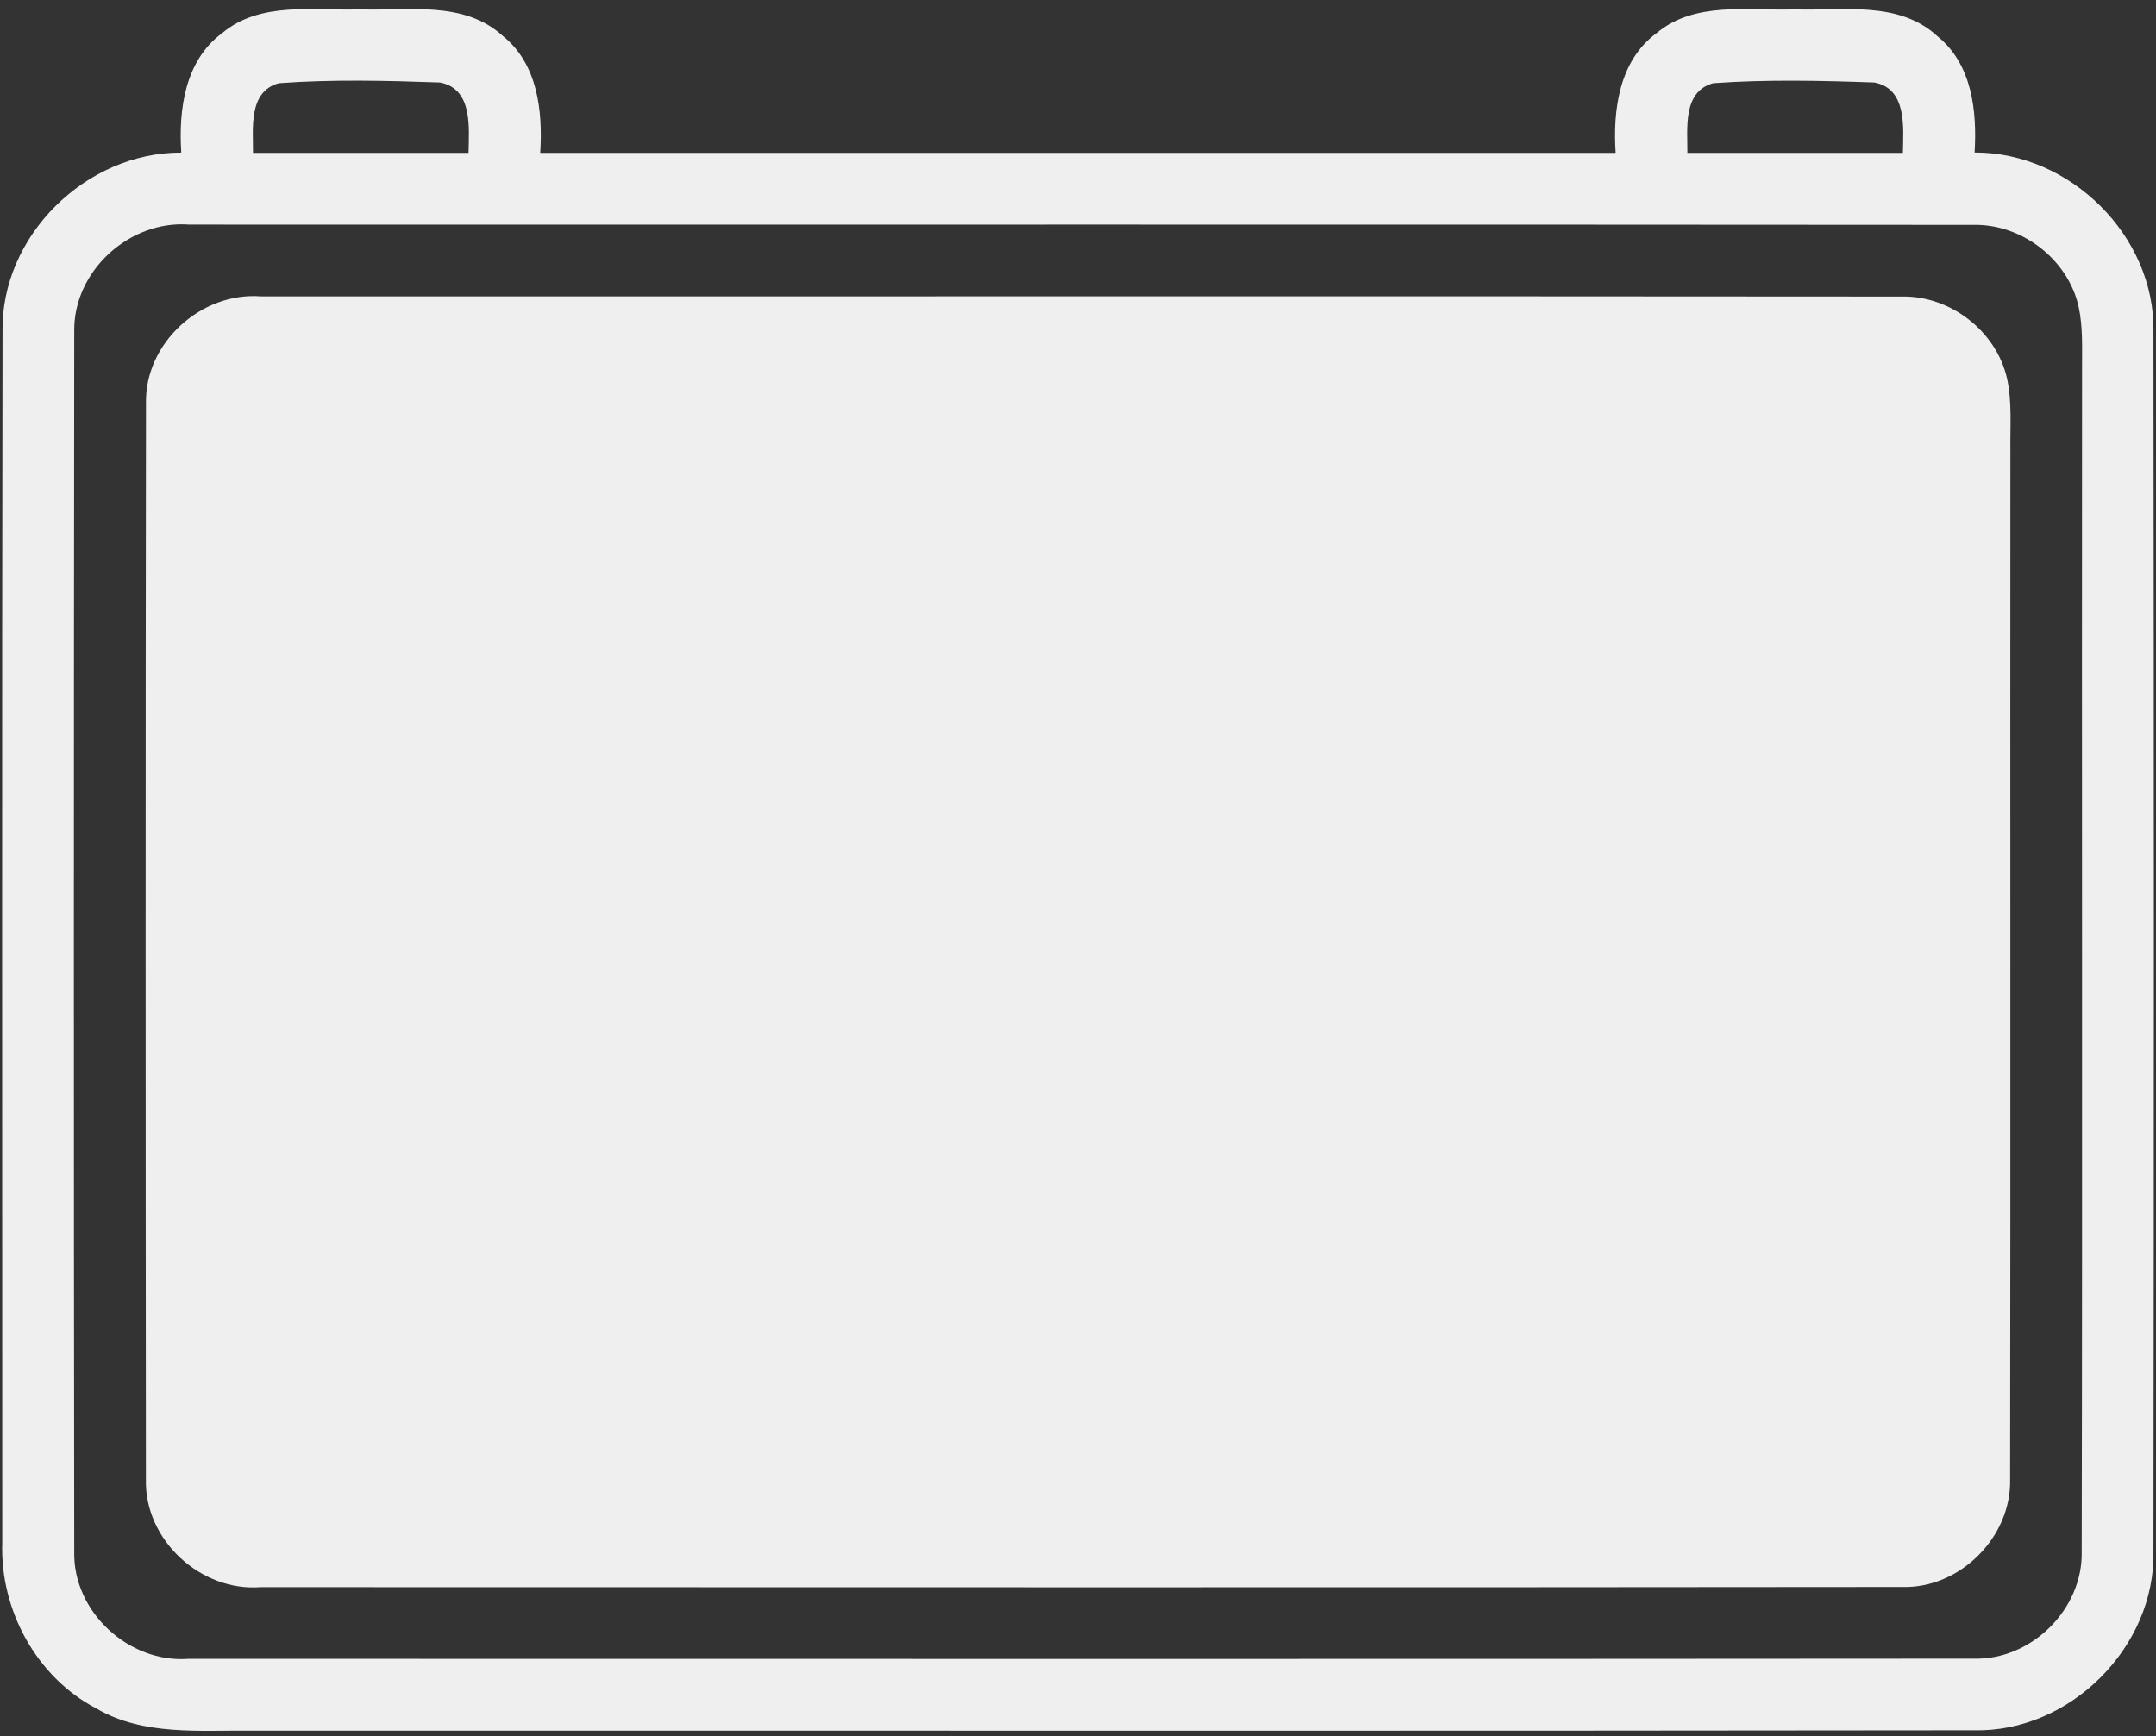
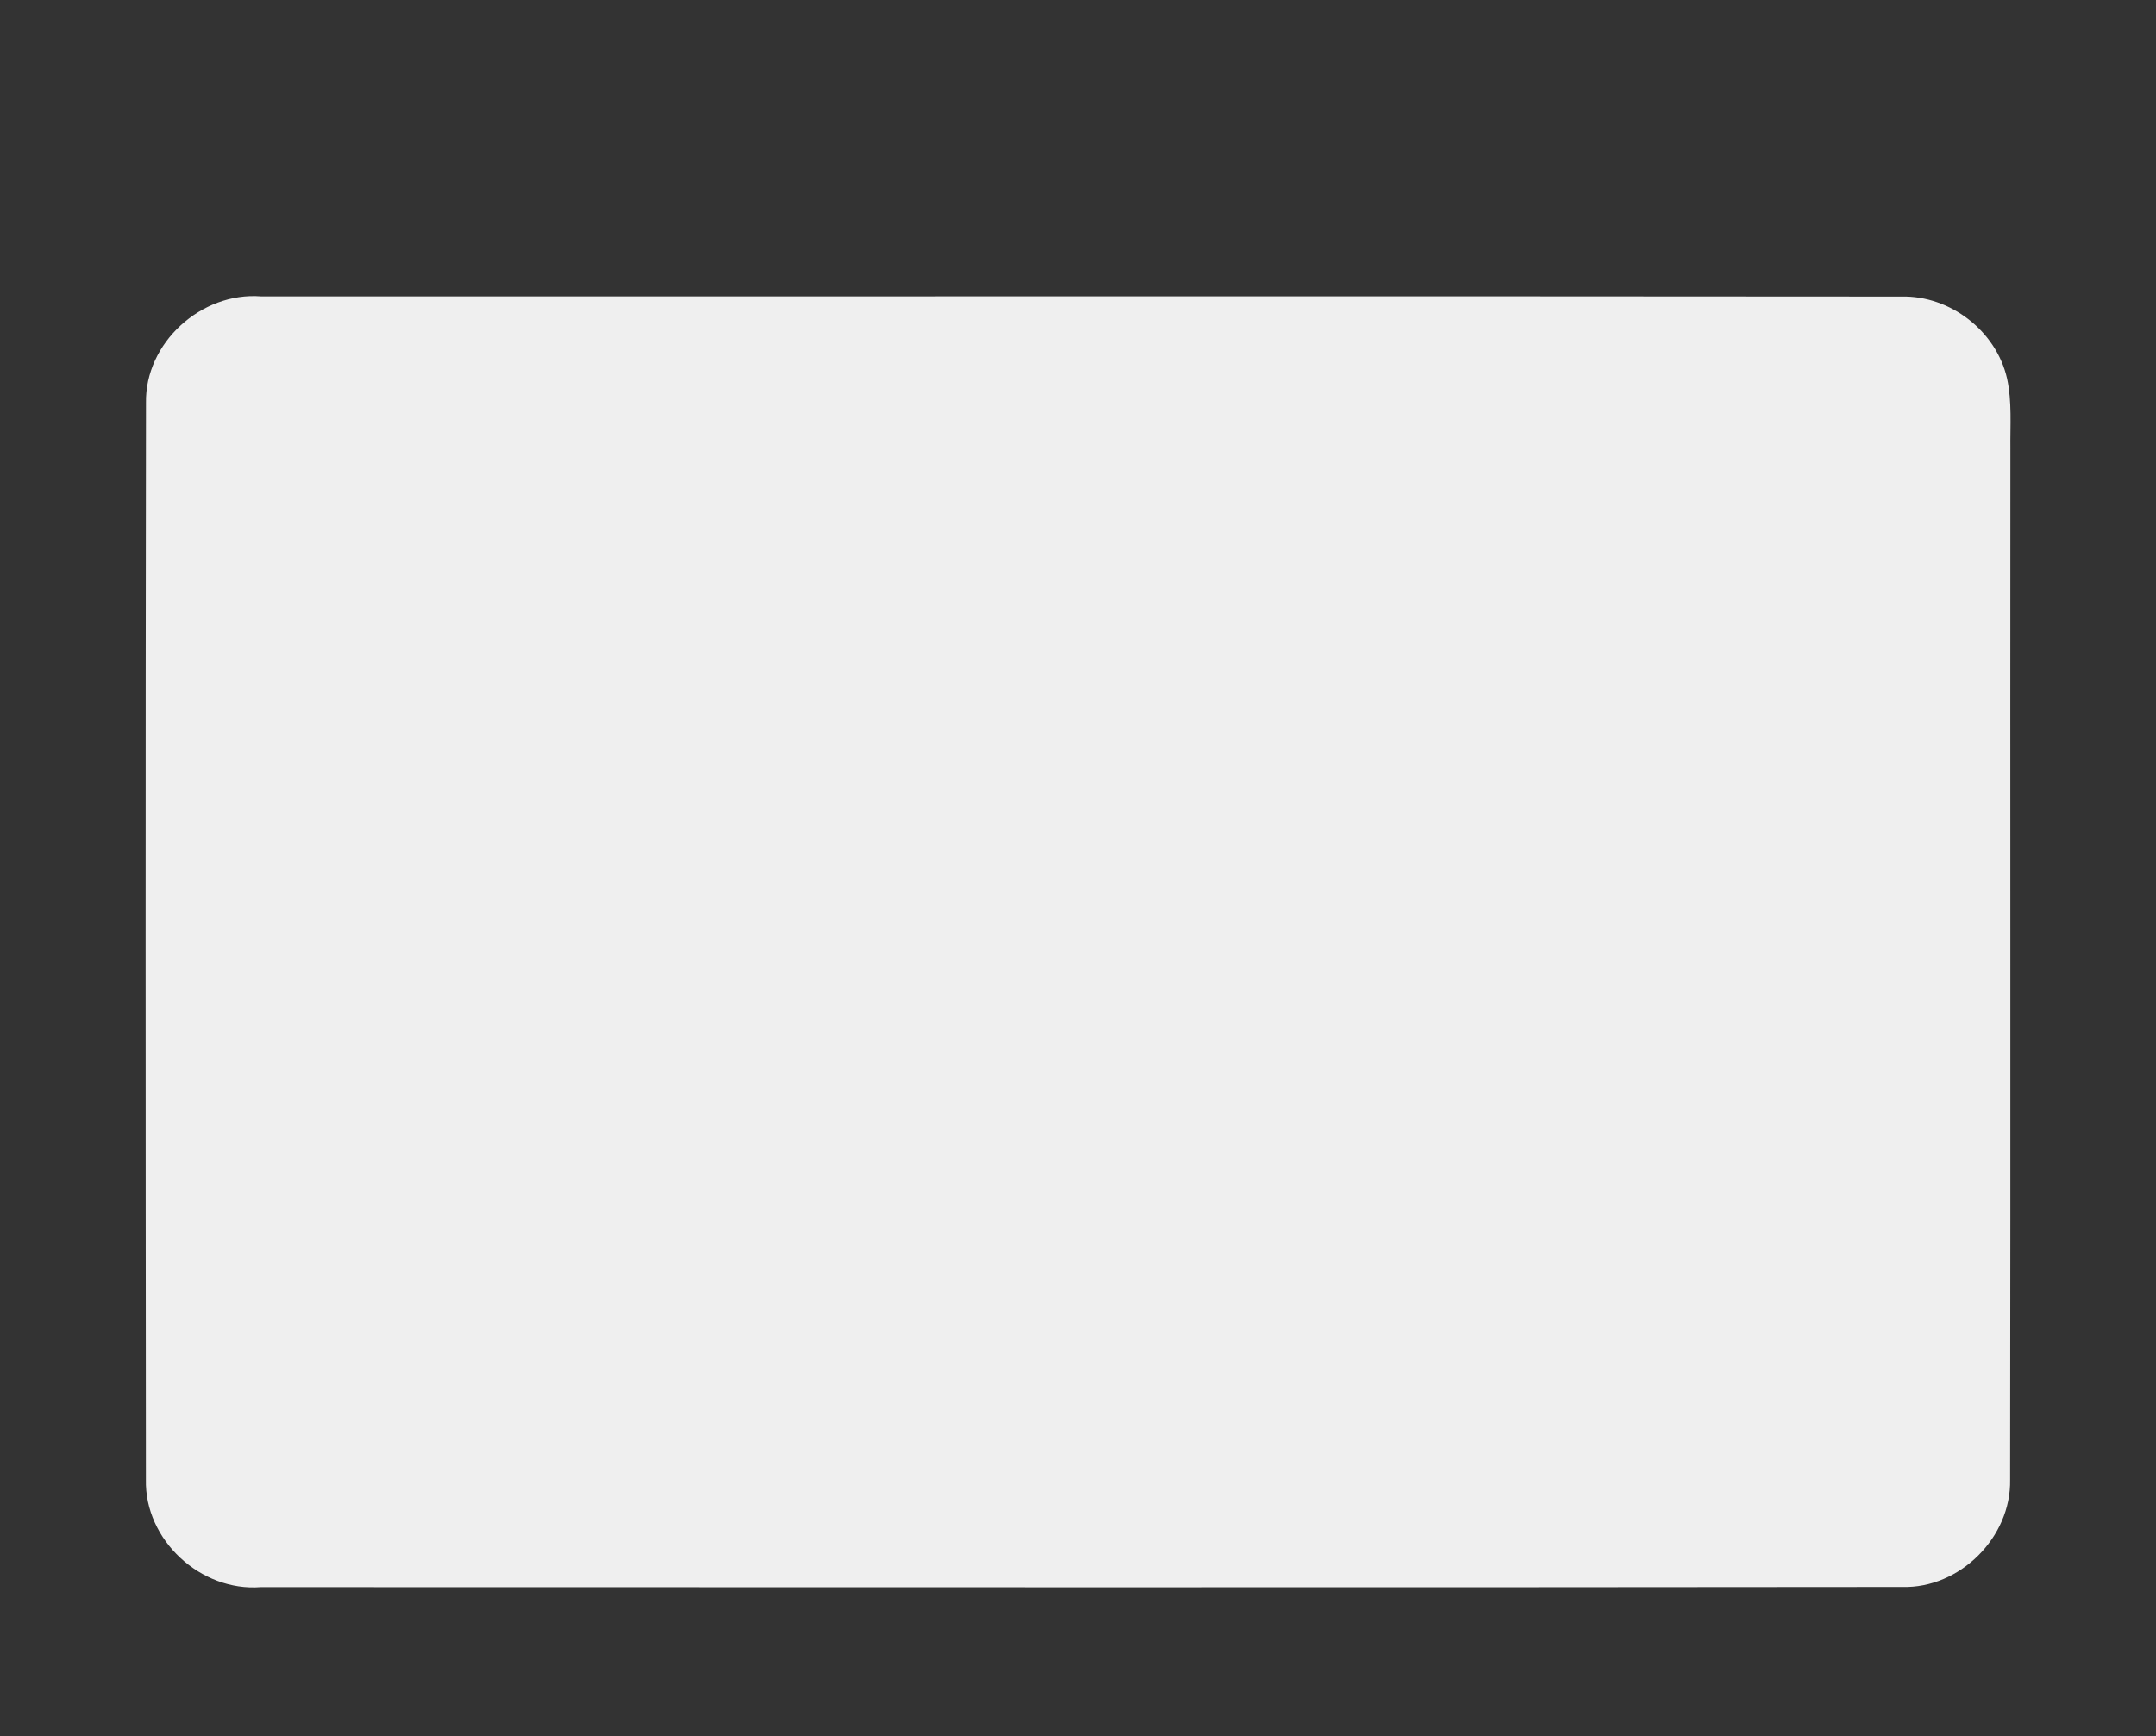
<svg xmlns="http://www.w3.org/2000/svg" fill="#efefef" height="652.4" preserveAspectRatio="xMidYMid meet" version="1" viewBox="-0.8 -3.4 810.2 652.4" width="810.2" zoomAndPan="magnify">
  <rect x="-0.8" y="-3.4" width="810.2" height="652.4" fill="#333333" stroke="none" />
  <g>
    <g id="change1_2">
-       <path d="M741.23,53.91c35.91-0.13,67.95,31.43,67.21,67.55c0.2,152.61,0.2,305.29,0,457.93c0.88,36.11-31.43,68.35-67.55,67.44 c-215.67,0.3-431.35,0.07-647.02,0.13c-19.64-0.2-40.76,2.02-58.45-8.32c-22.54-11.79-36.25-37.06-35.37-62.32 c0-151.63-0.17-303.26,0.1-454.9c-0.74-36.11,31.3-67.61,67.17-67.48c-1.04-16.14,1.35-34.56,15.33-44.87 c14.42-12.13,34.26-8.35,51.58-8.96c18.16,0.67,39.28-3.5,53.97,10.04c13.1,10.51,14.99,28.23,14.01,43.9 c134.72,0,269.41-0.03,404.13,0c-1.08-16.14,1.31-34.63,15.33-44.97c14.45-12.16,34.4-8.35,51.75-8.96 c18.16,0.64,39.28-3.47,53.9,10.14C740.29,20.76,742.18,38.35,741.23,53.91z M780.35,111.99c-3.94-17.92-21.36-31.3-39.65-30.89 c-223.46-0.2-446.95-0.03-670.4-0.1C47.82,79.25,26.7,98.52,27.1,121.19c-0.17,152.81-0.2,305.66,0,458.5 c-0.54,22.6,20.52,41.98,42.95,40.29c223.59,0,447.18,0.13,670.77-0.07c21.73,0.64,41.27-18.66,40.66-40.46 c0.3-148.13,0-296.29,0.13-444.45C781.59,127.32,781.96,119.54,780.35,111.99z M703.54,27.6c-20.11-0.71-40.46-1.18-60.54,0.27 c-11.52,3.13-9.63,16.98-9.7,26.18c26.98-0.03,54,0.03,80.99,0C714.45,44.55,715.93,29.93,703.54,27.6z M164.52,27.6 c-20.11-0.71-40.46-1.21-60.54,0.27c-11.52,3.13-9.63,16.98-9.7,26.18c26.98-0.03,54,0.03,80.99,0 C175.43,44.55,176.95,29.96,164.52,27.6z" fill="inherit" />
-     </g>
+       </g>
    <g id="change1_1">
      <path d="M753.43,138.87c1.89,8.69,1.15,17.65,1.25,26.45c-0.1,129.13,0.1,258.22-0.1,387.32c0.44,21.66-18.93,40.97-40.59,40.33 c-205.6,0.24-411.2,0.07-616.8,0.07c-22.57,1.75-43.73-17.72-43.16-40.49c-0.13-134.82-0.17-269.64,0.03-404.46 c-0.44-22.67,20.79-41.84,43.22-40.12c205.5,0.07,411-0.13,616.47,0.07C732.04,107.61,749.39,120.99,753.43,138.87z" fill="inherit" />
    </g>
  </g>
</svg>